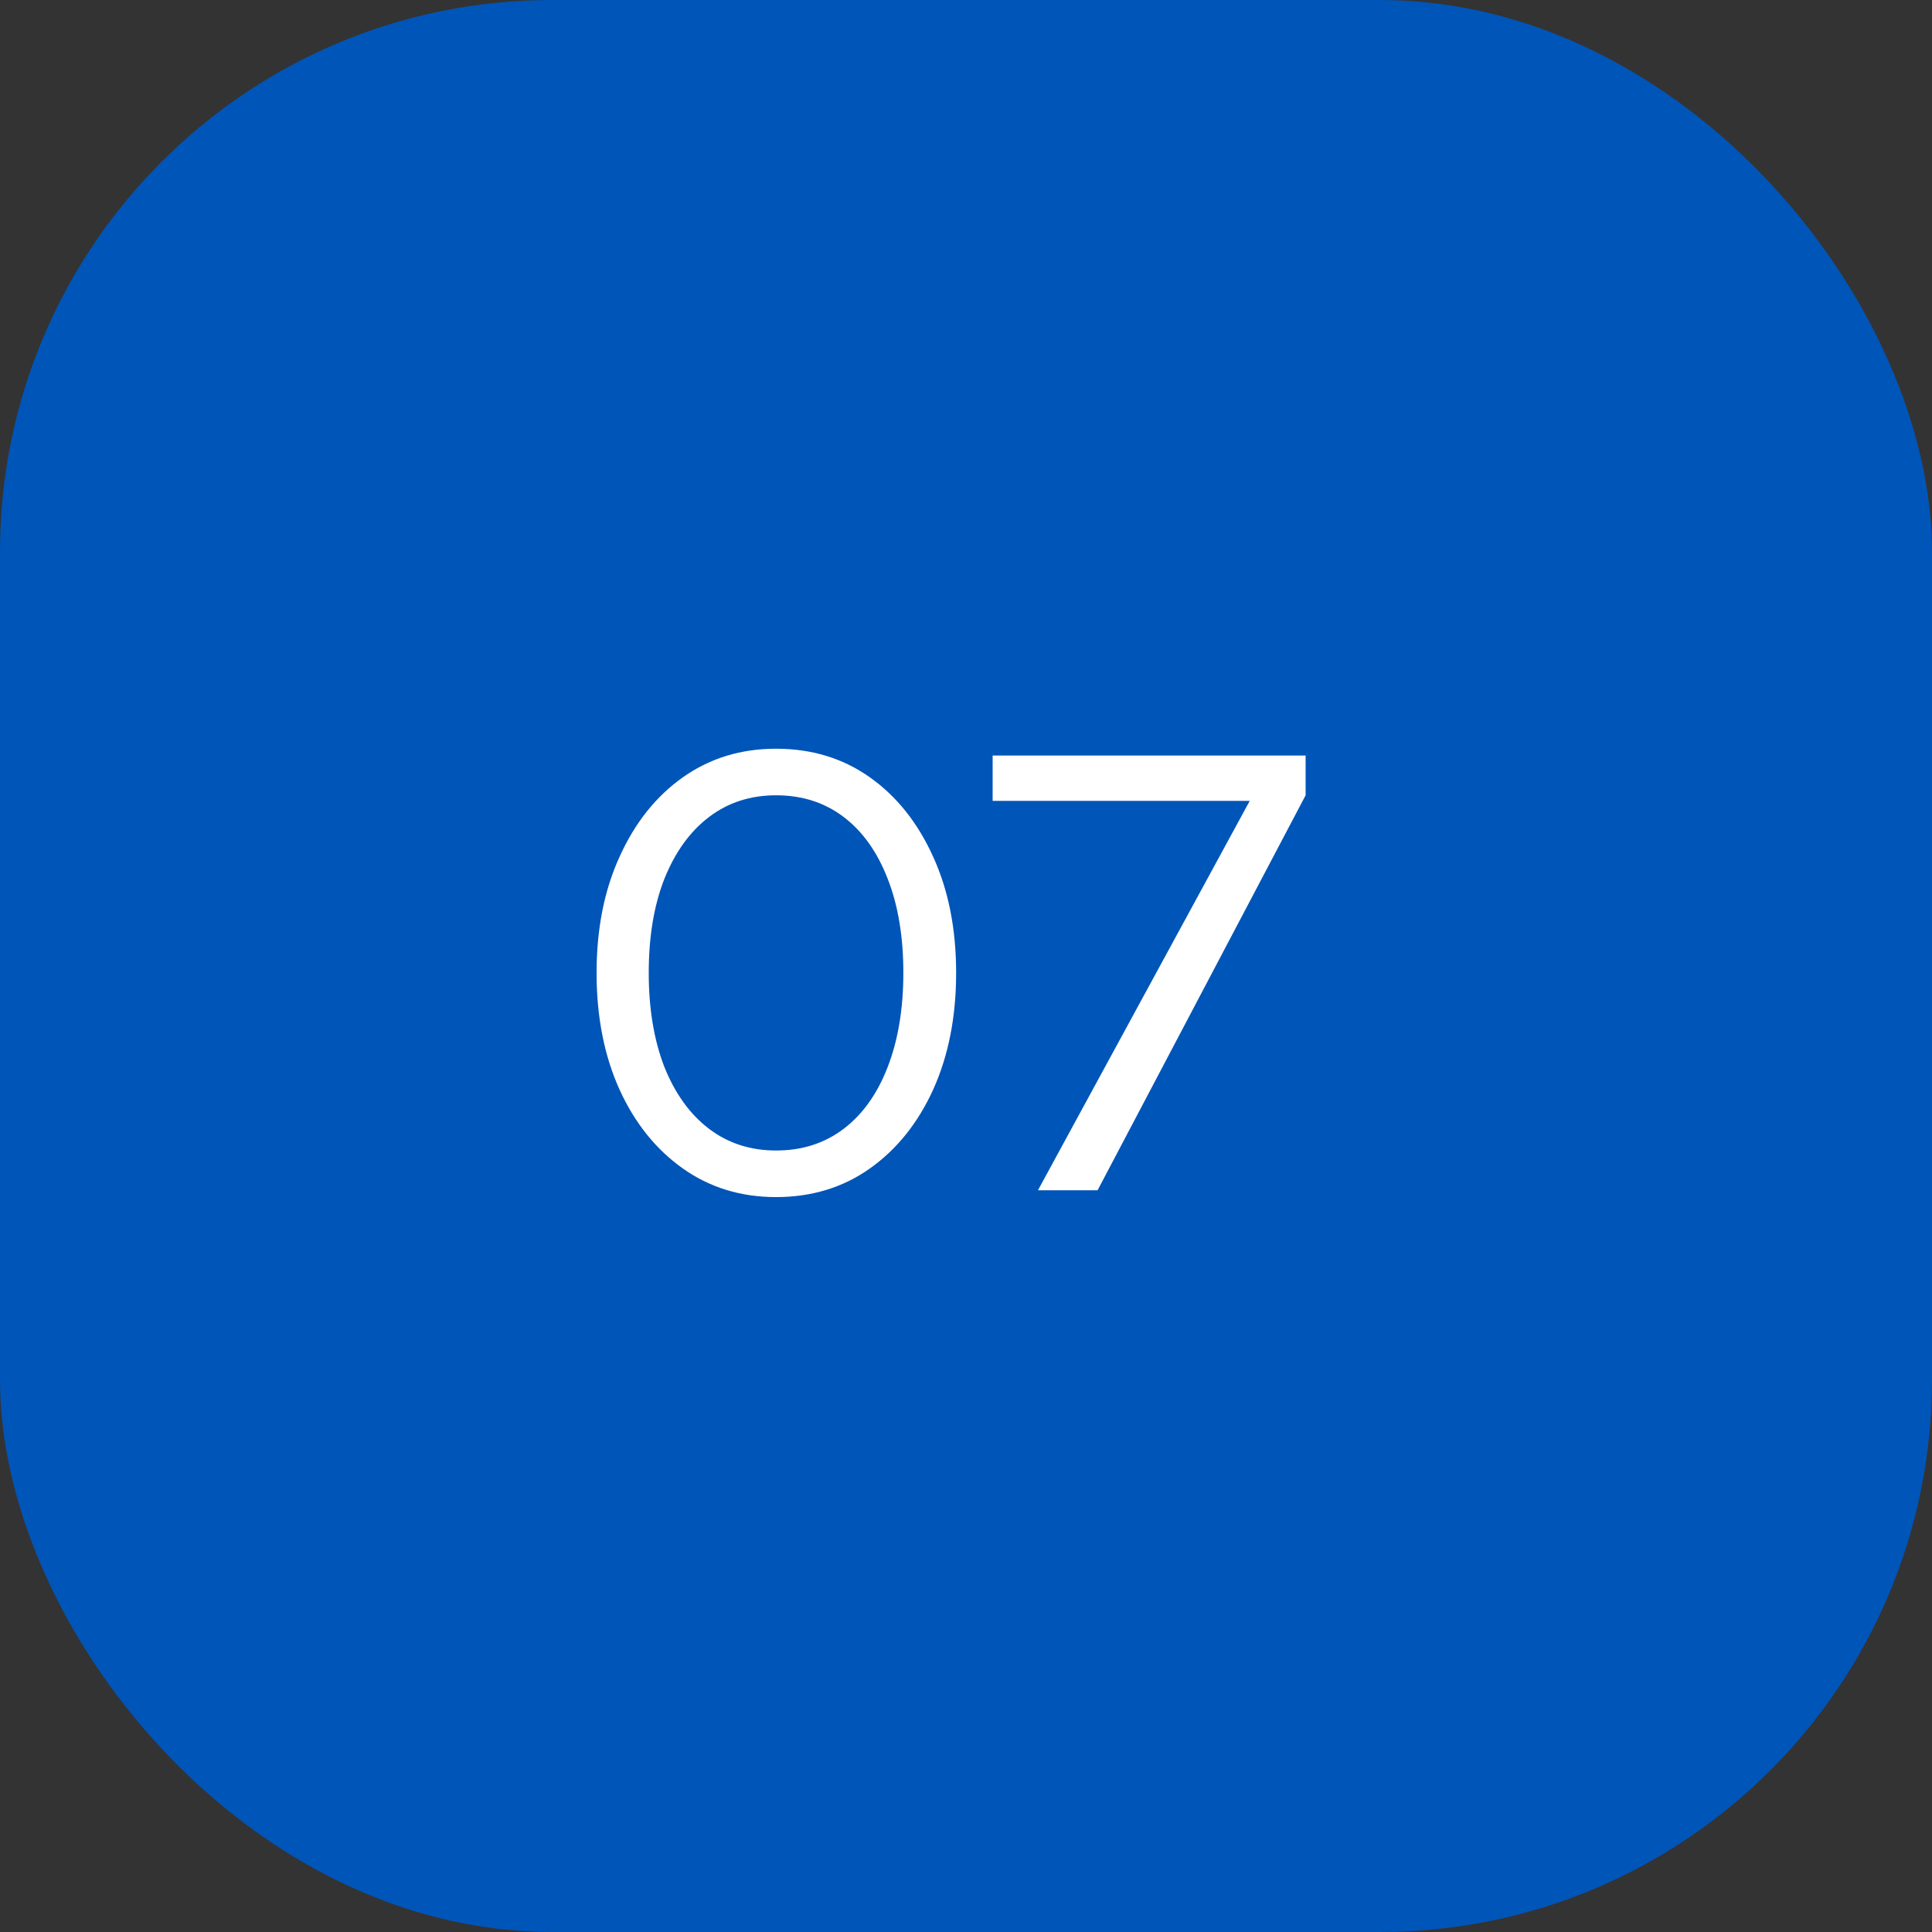
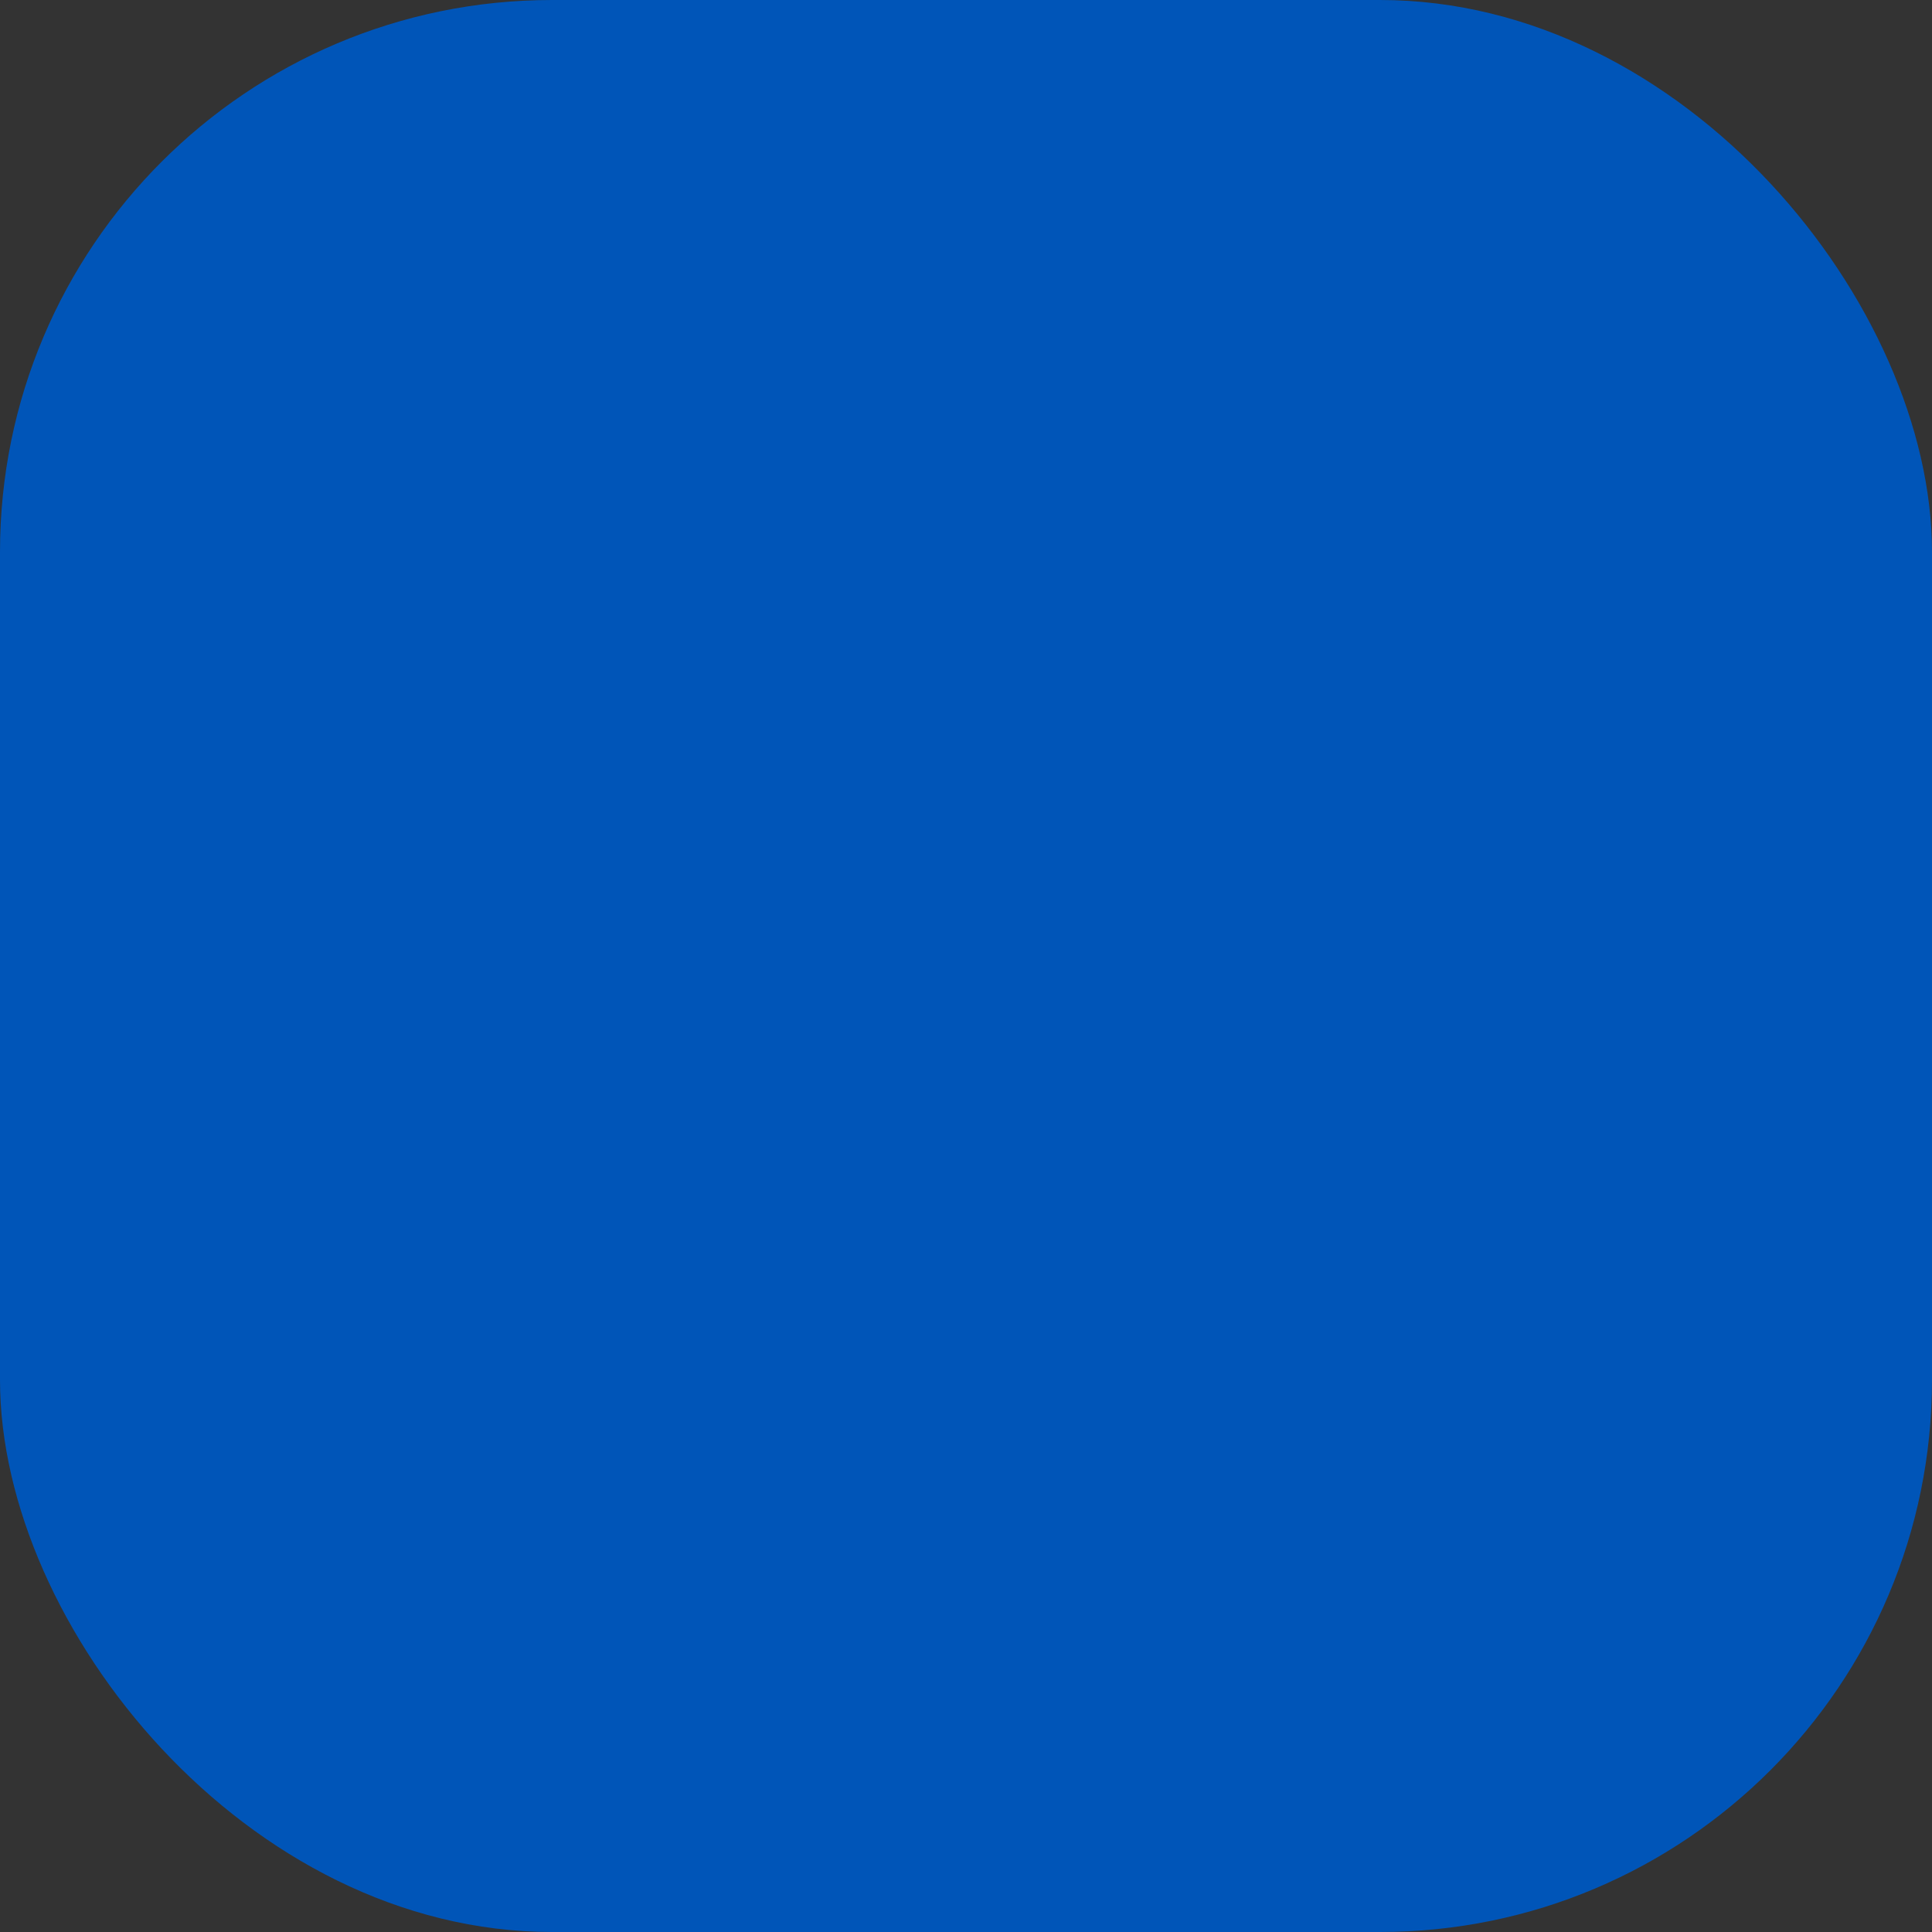
<svg xmlns="http://www.w3.org/2000/svg" width="56" height="56" viewBox="0 0 56 56" fill="none">
  <rect x="0" y="0" width="56" height="56" fill="#333333" stroke="none" />
  <rect width="56" height="56" rx="16" fill="#0055B8" />
-   <path d="M22.494 34.698C21.474 34.698 20.574 34.422 19.794 33.87C19.014 33.318 18.402 32.556 17.958 31.584C17.514 30.6 17.292 29.472 17.292 28.2C17.292 26.928 17.514 25.806 17.958 24.834C18.402 23.85 19.014 23.082 19.794 22.53C20.574 21.978 21.474 21.702 22.494 21.702C23.526 21.702 24.432 21.978 25.212 22.53C25.992 23.082 26.604 23.85 27.048 24.834C27.492 25.806 27.714 26.928 27.714 28.2C27.714 29.472 27.492 30.6 27.048 31.584C26.604 32.556 25.992 33.318 25.212 33.87C24.432 34.422 23.526 34.698 22.494 34.698ZM22.494 33.348C23.25 33.348 23.904 33.138 24.456 32.718C25.008 32.298 25.434 31.698 25.734 30.918C26.034 30.138 26.184 29.232 26.184 28.2C26.184 27.156 26.034 26.25 25.734 25.482C25.434 24.702 25.008 24.102 24.456 23.682C23.904 23.262 23.25 23.052 22.494 23.052C21.75 23.052 21.102 23.262 20.55 23.682C19.998 24.102 19.566 24.702 19.254 25.482C18.954 26.25 18.804 27.156 18.804 28.2C18.804 29.232 18.954 30.138 19.254 30.918C19.566 31.698 19.998 32.298 20.55 32.718C21.102 33.138 21.75 33.348 22.494 33.348ZM30.086 34.5L36.224 23.214H28.772V21.9H37.844V23.052L31.814 34.5H30.086Z" fill="white" />
</svg>